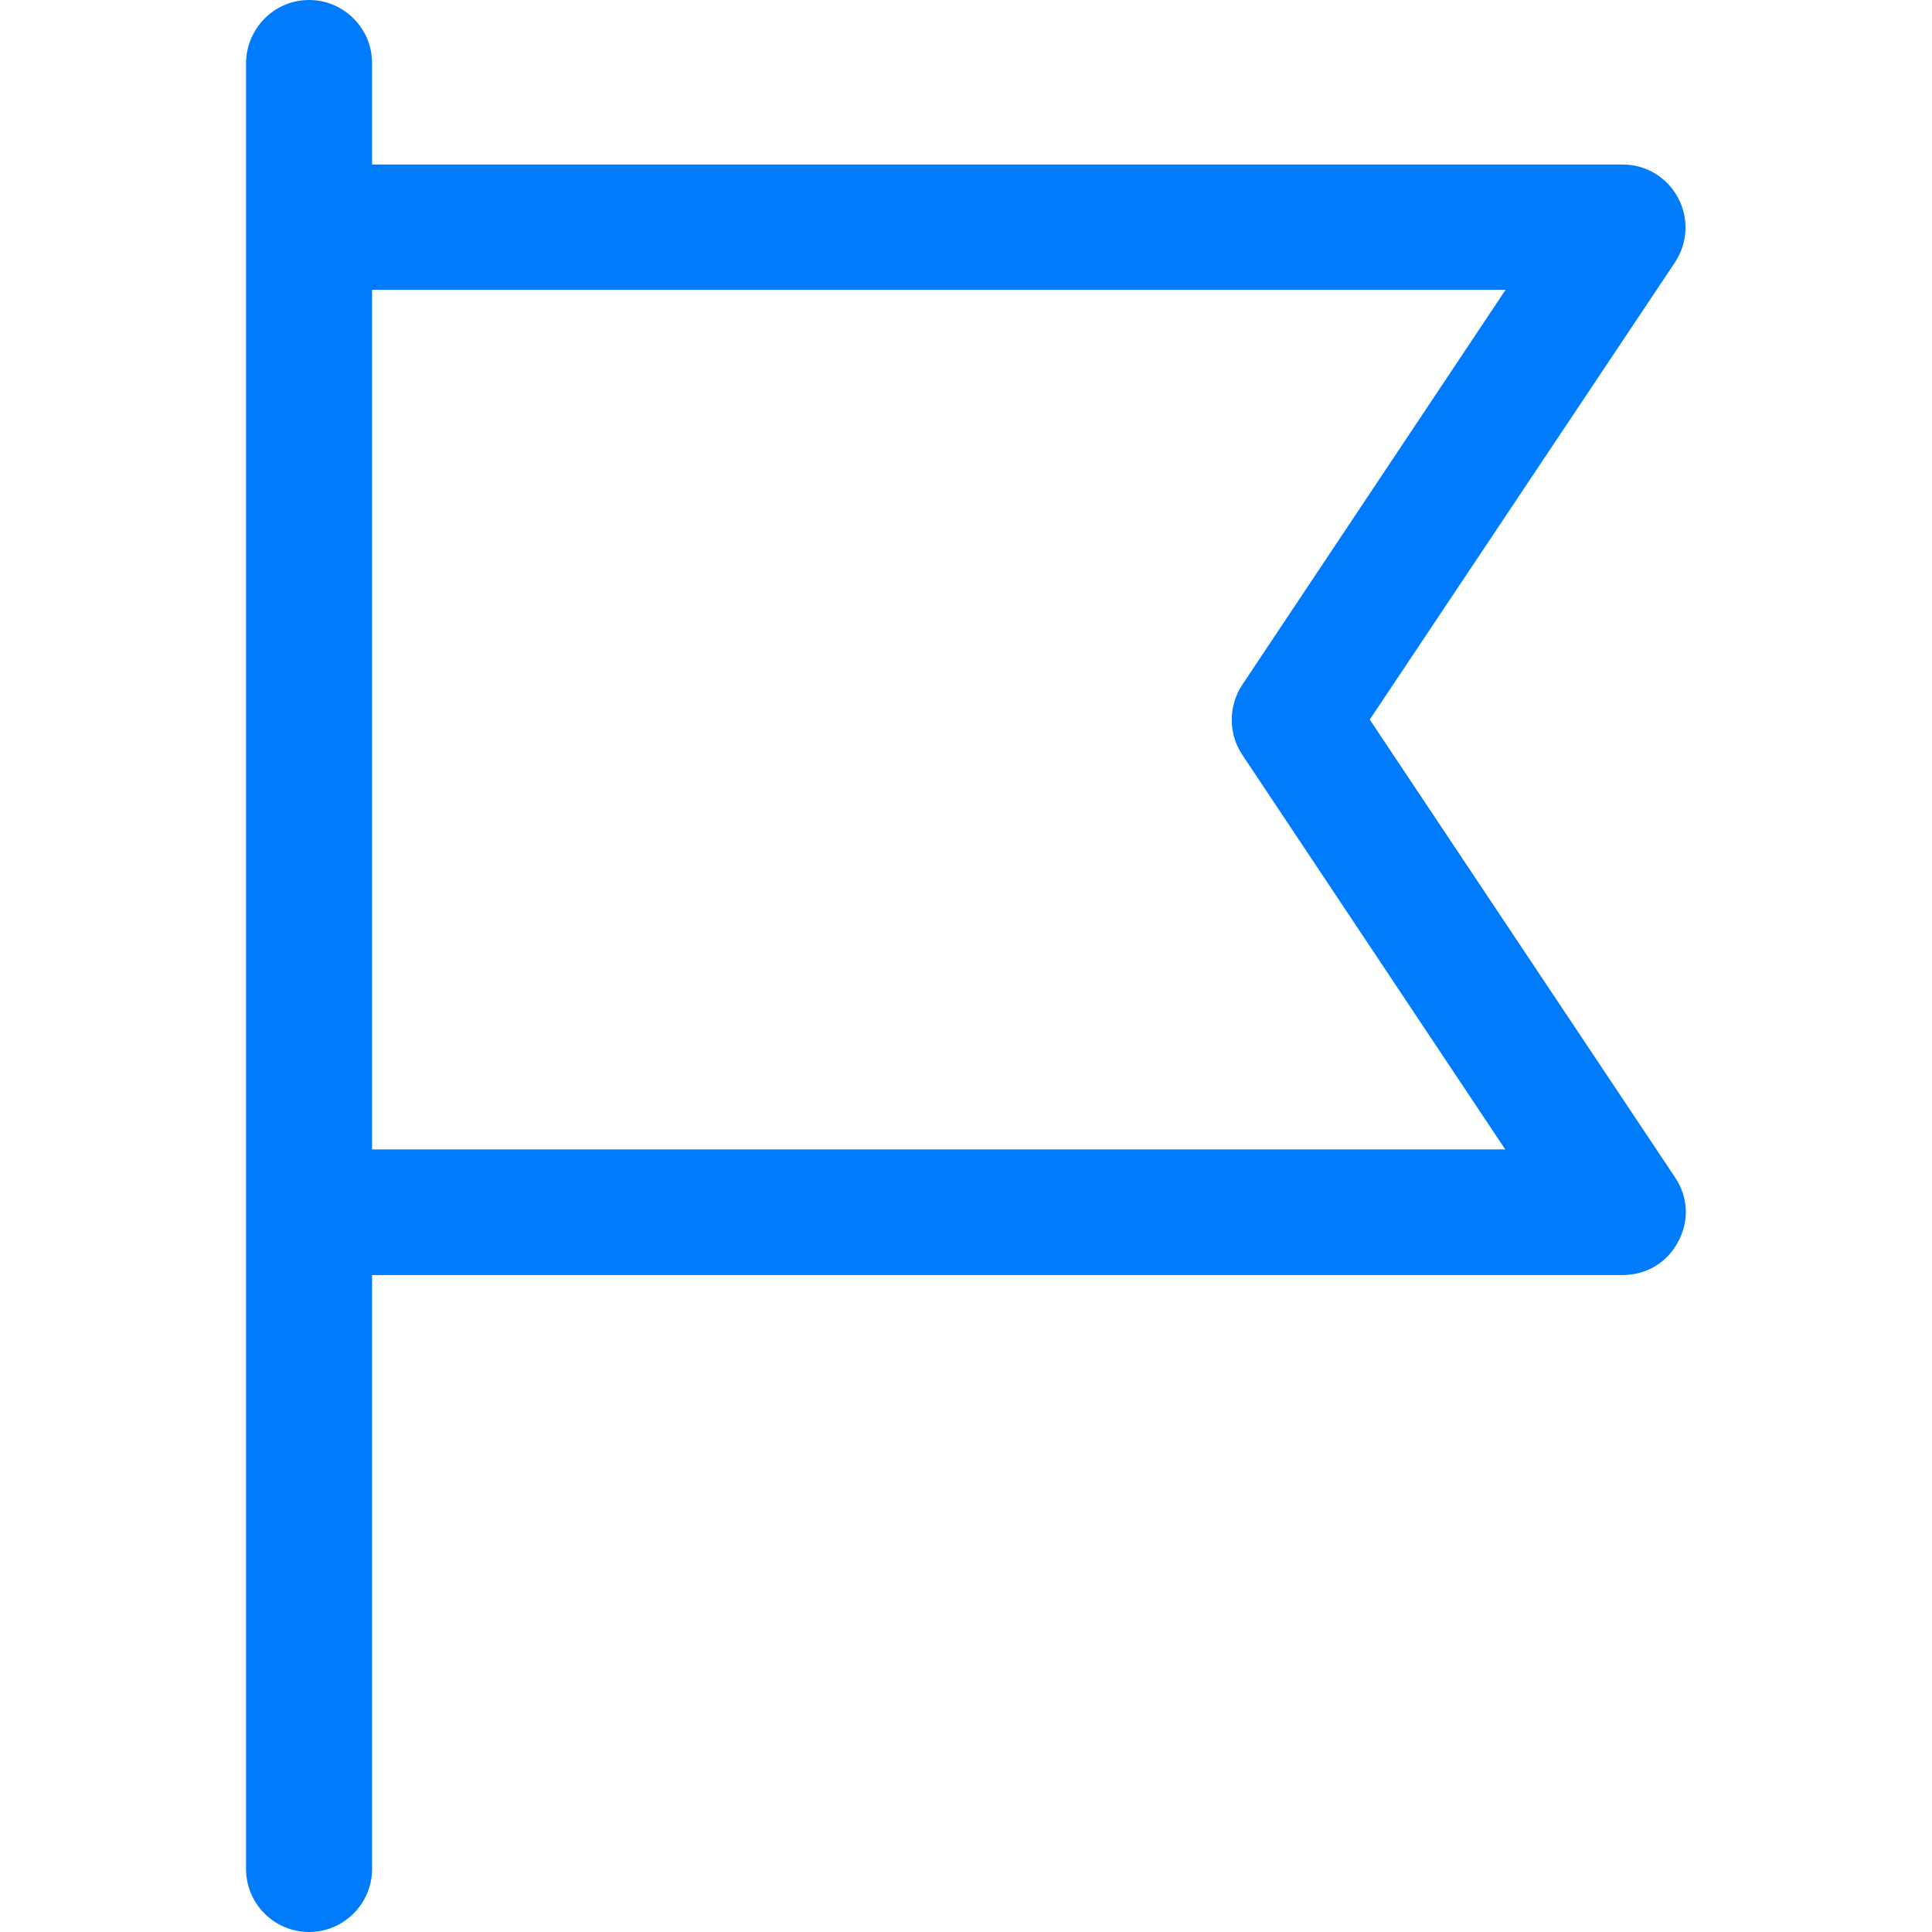
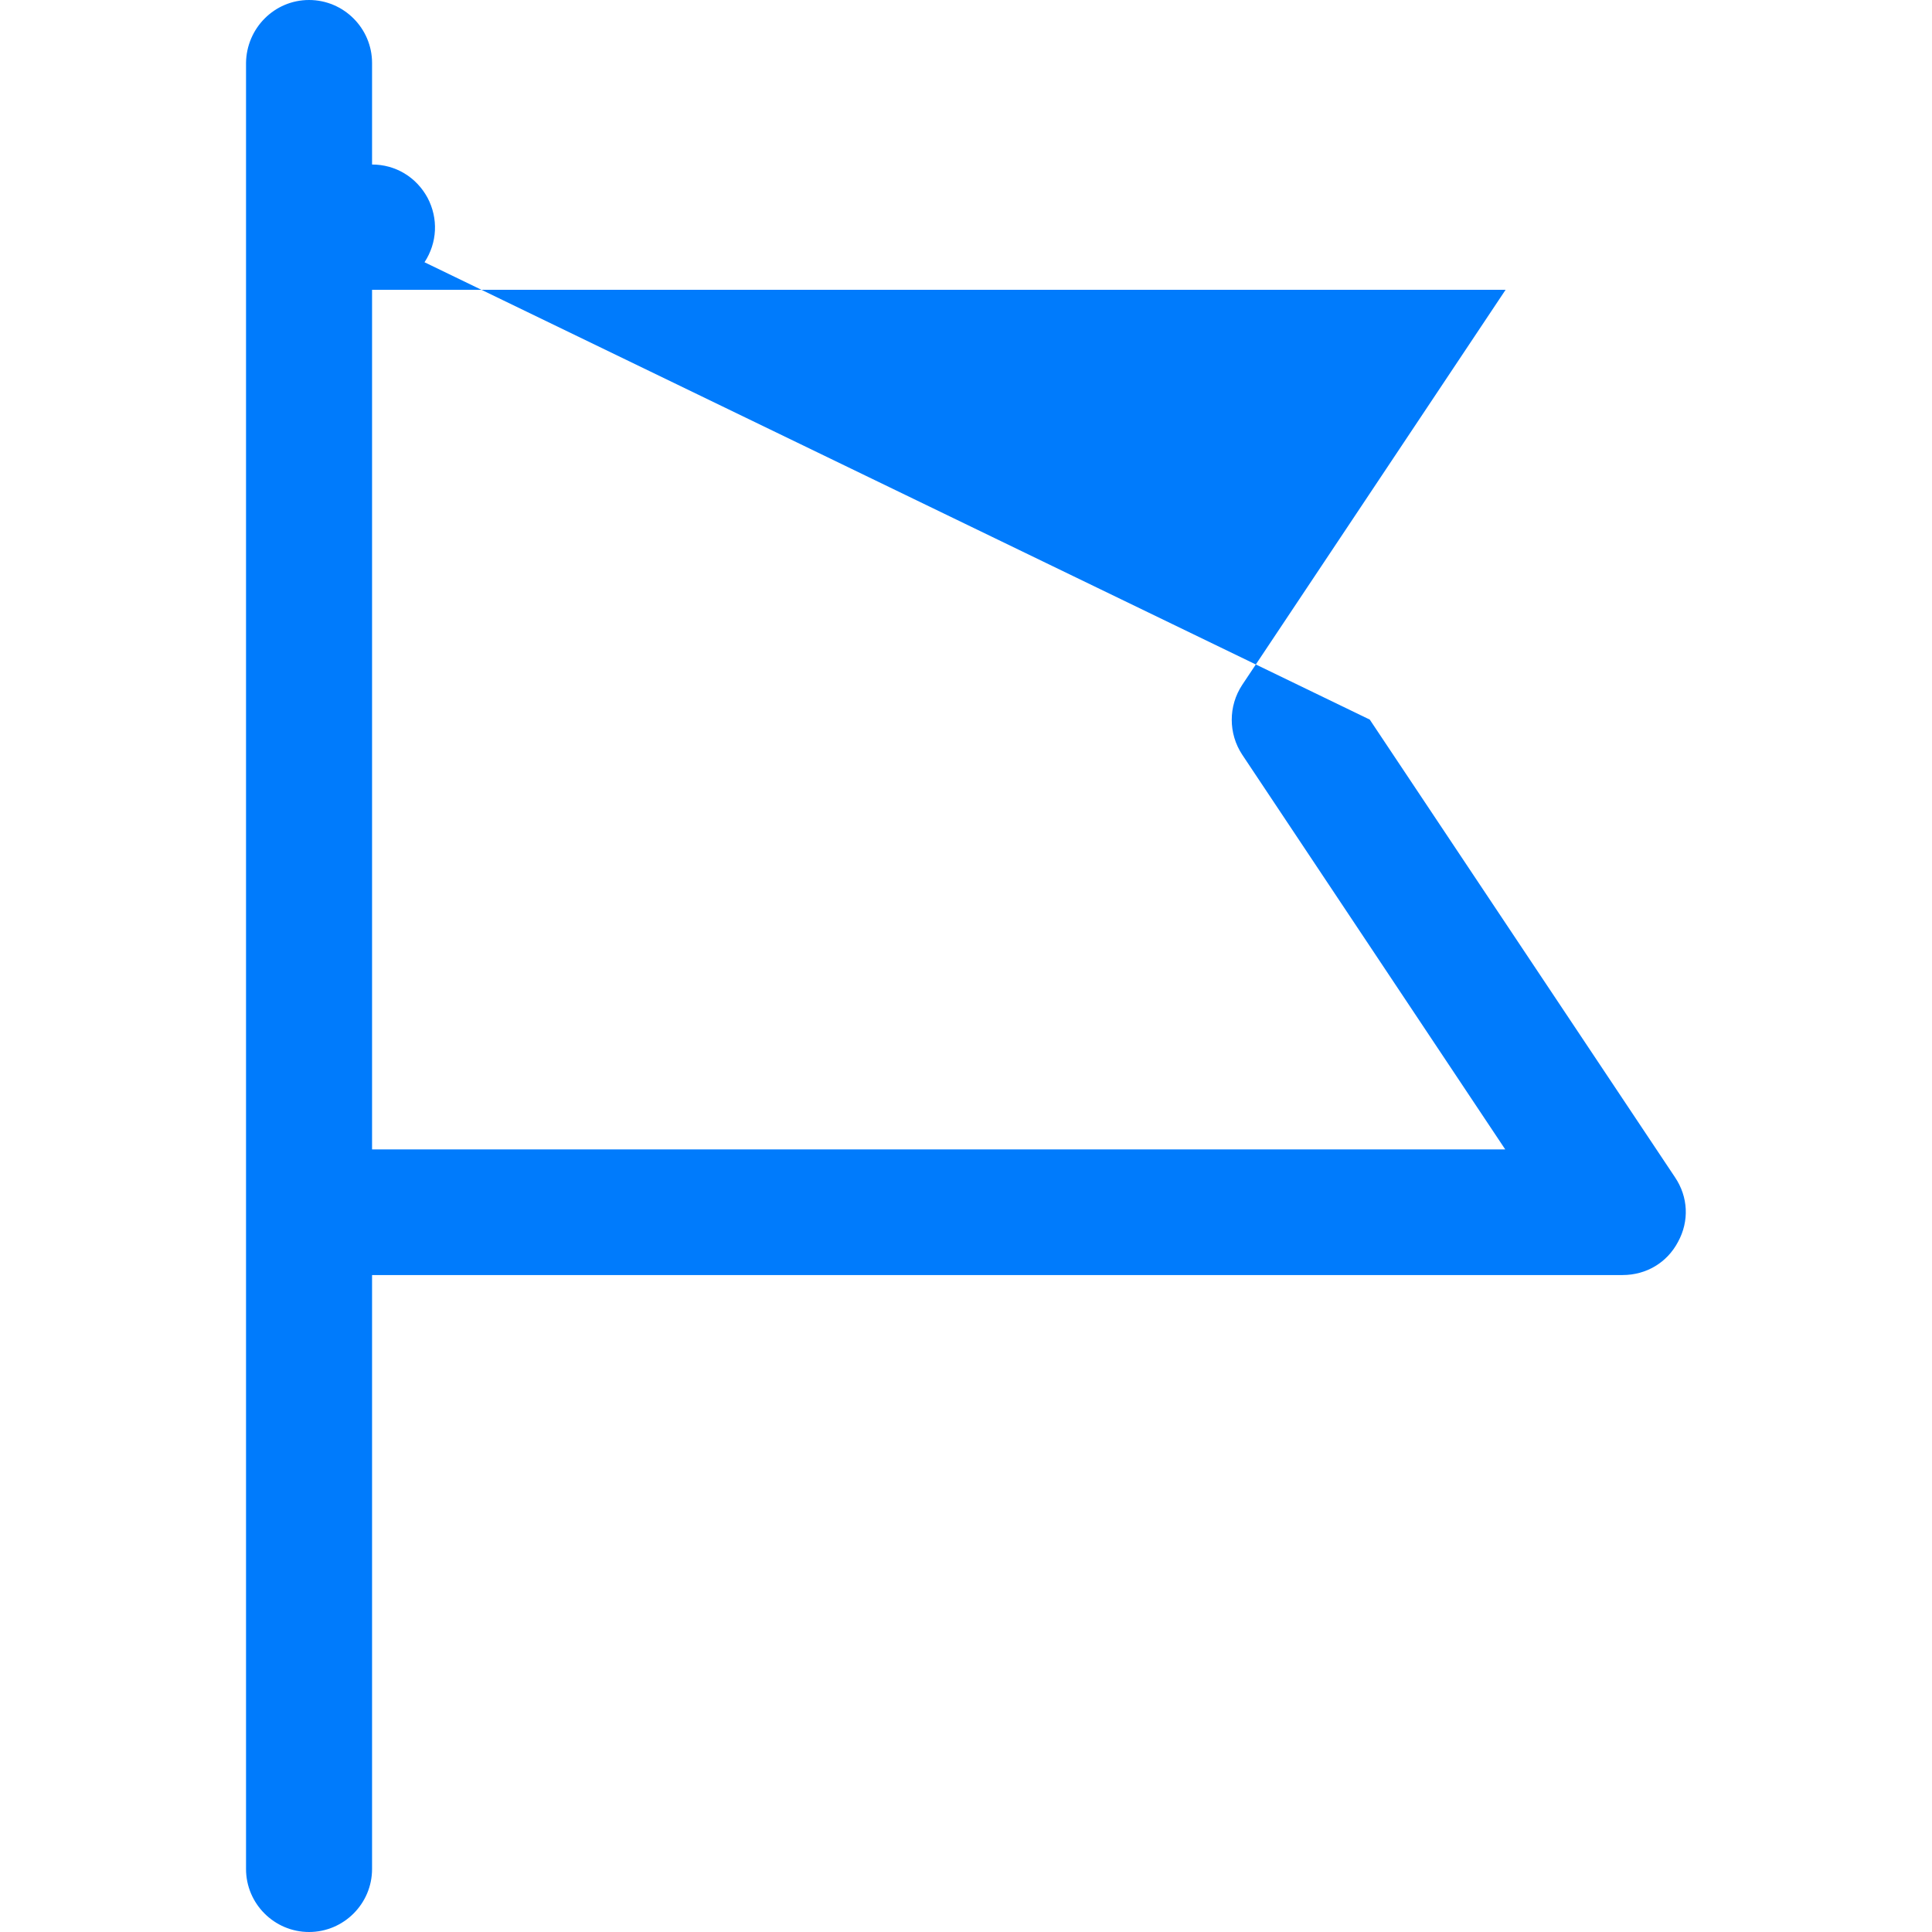
<svg xmlns="http://www.w3.org/2000/svg" version="1.1" id="Capa_1" x="0px" y="0px" viewBox="0 0 512 512" style="enable-background:new 0 0 512 512;" xml:space="preserve">
  <style type="text/css">
	.st0{fill:#007BFC;}
</style>
  <g>
    <g>
-       <path class="st0" d="M81.9,512c-9.2,0-16.7-7.5-16.7-16.7V16.7C65.3,7.5,72.7,0,81.9,0s16.7,7.5,16.7,16.7v26.9H430    c6.2,0,11.7,3.3,14.7,8.8c2.9,5.5,2.6,11.9-0.8,17.1L363,190.7L443.9,312c3.5,5.2,3.8,11.6,0.8,17.1c-2.9,5.5-8.4,8.8-14.7,8.8    H98.6v157.4C98.6,504.5,91.1,512,81.9,512z M98.6,304.6h300.3L329.2,200c-3.7-5.6-3.7-12.9,0-18.5L399,76.8H98.6V304.6z" />
+       <path class="st0" d="M81.9,512c-9.2,0-16.7-7.5-16.7-16.7V16.7C65.3,7.5,72.7,0,81.9,0s16.7,7.5,16.7,16.7v26.9c6.2,0,11.7,3.3,14.7,8.8c2.9,5.5,2.6,11.9-0.8,17.1L363,190.7L443.9,312c3.5,5.2,3.8,11.6,0.8,17.1c-2.9,5.5-8.4,8.8-14.7,8.8    H98.6v157.4C98.6,504.5,91.1,512,81.9,512z M98.6,304.6h300.3L329.2,200c-3.7-5.6-3.7-12.9,0-18.5L399,76.8H98.6V304.6z" />
    </g>
  </g>
</svg>